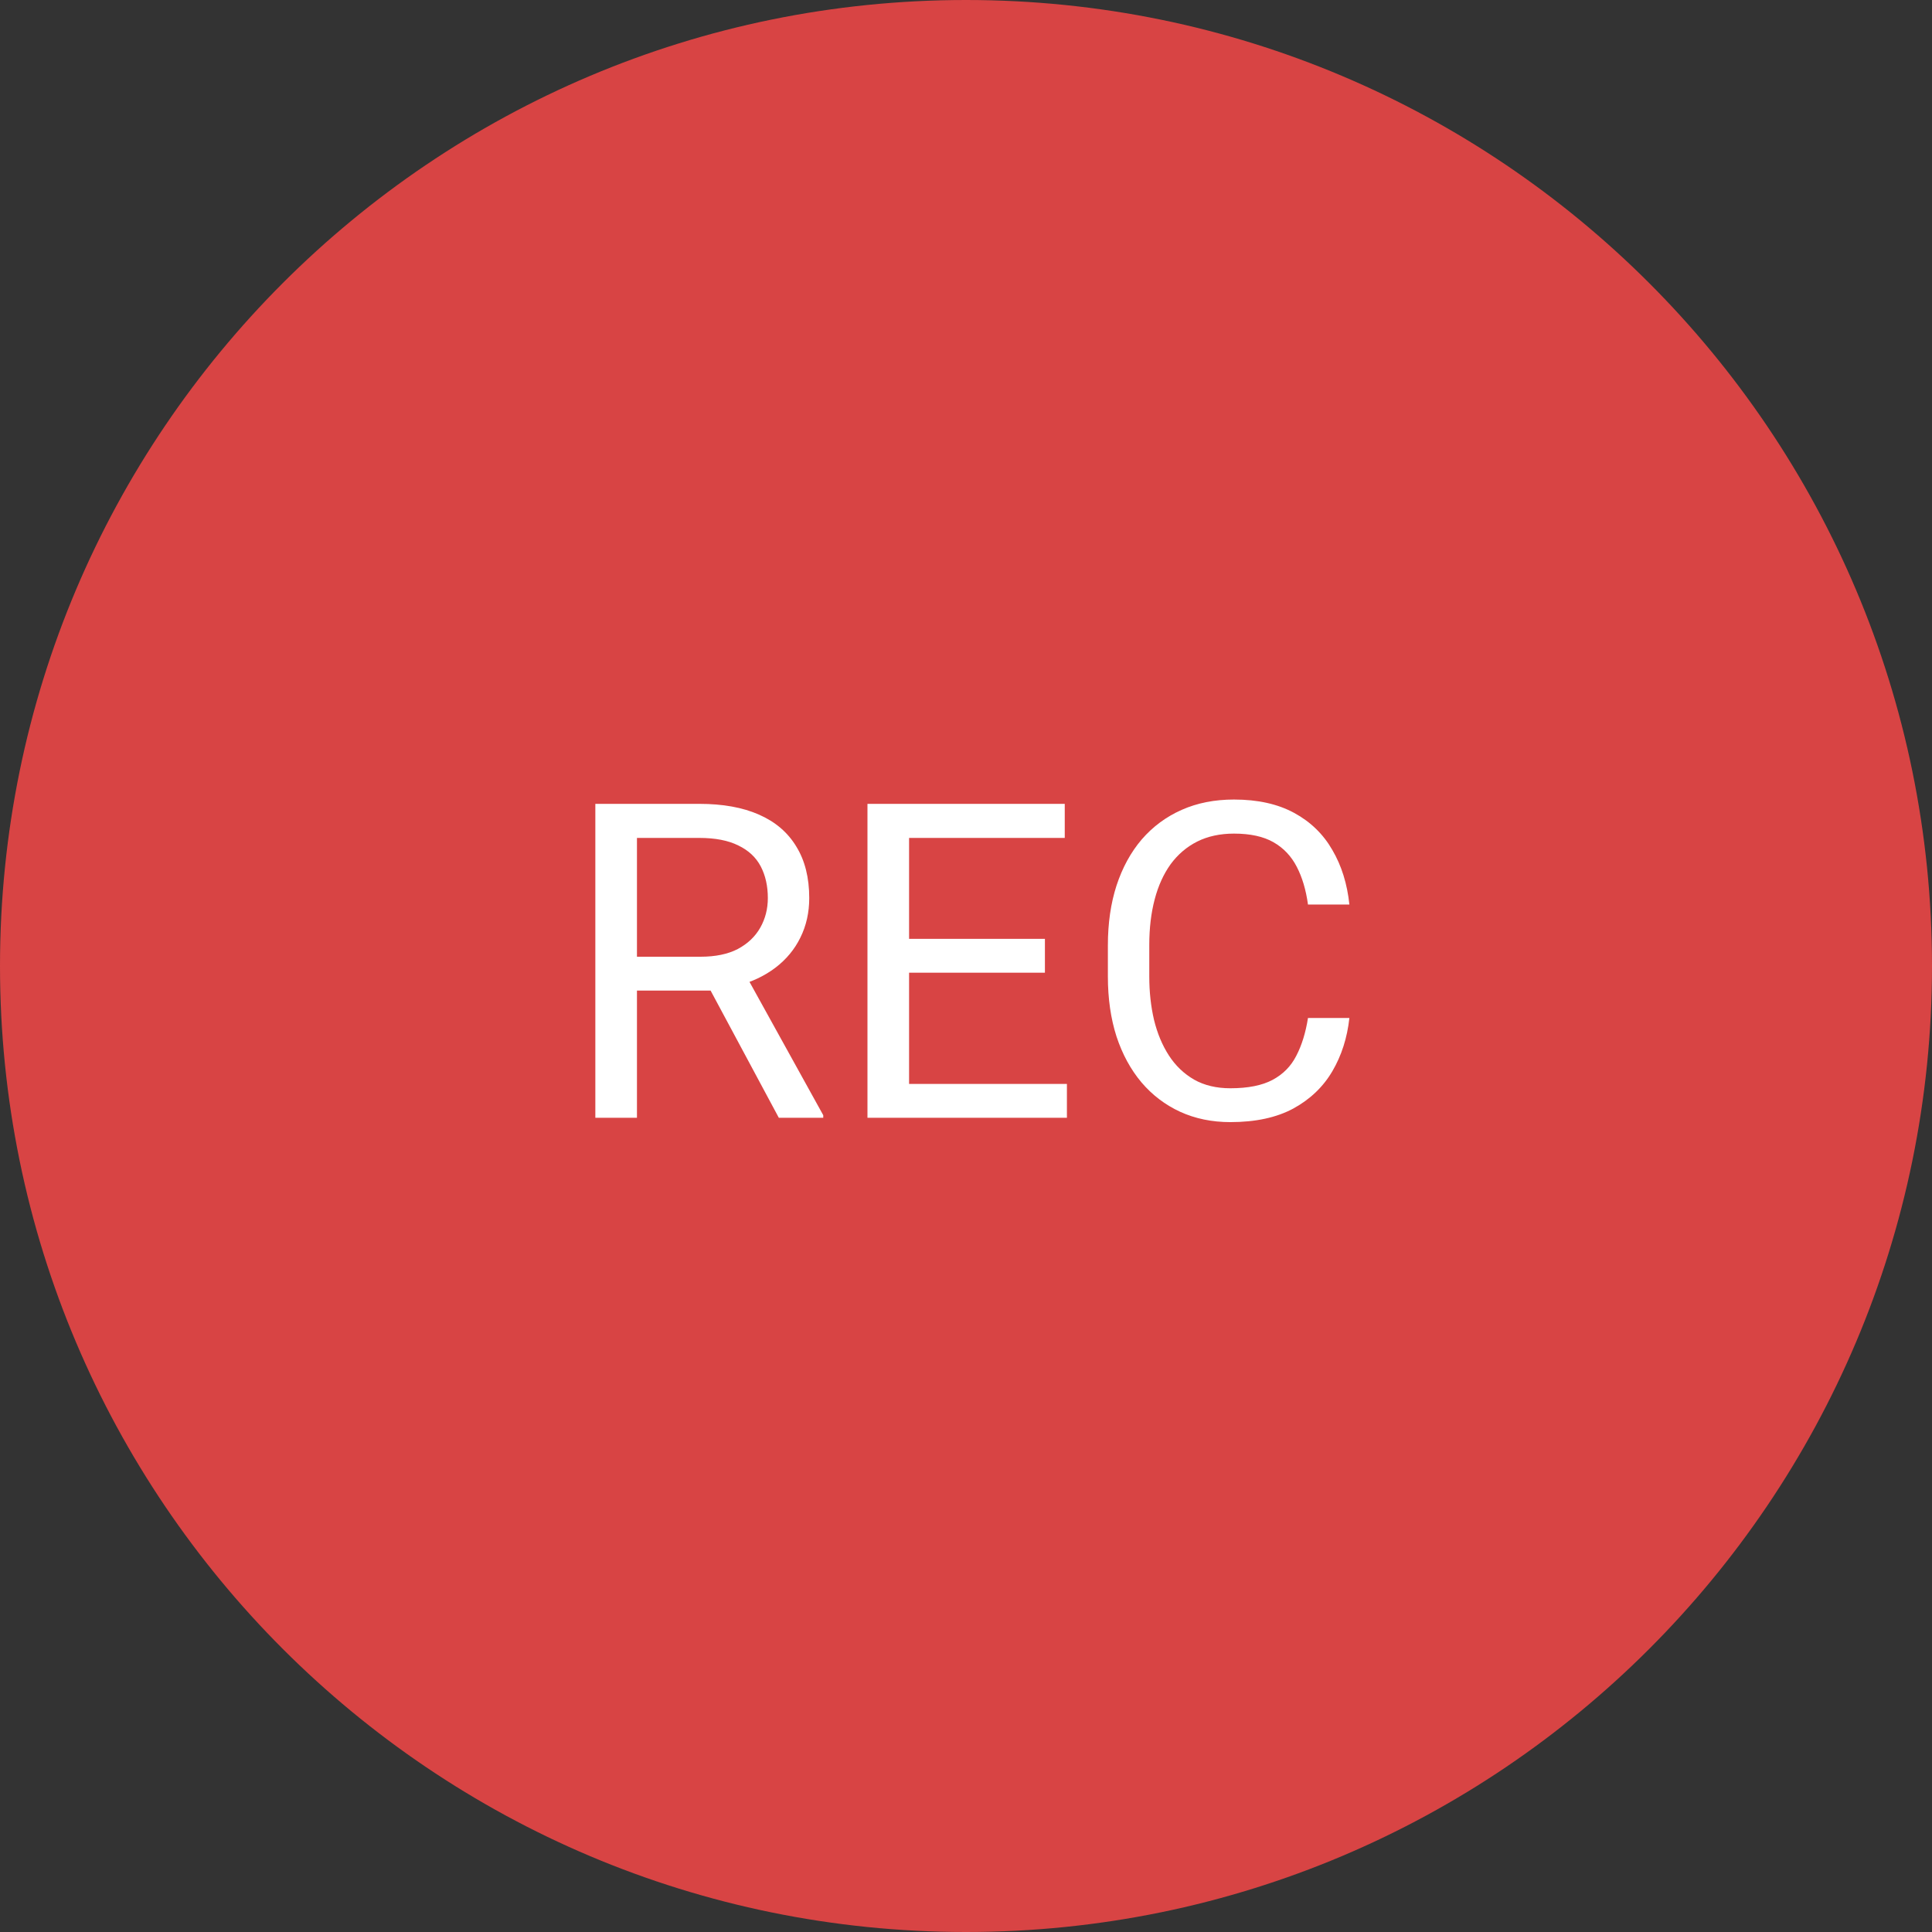
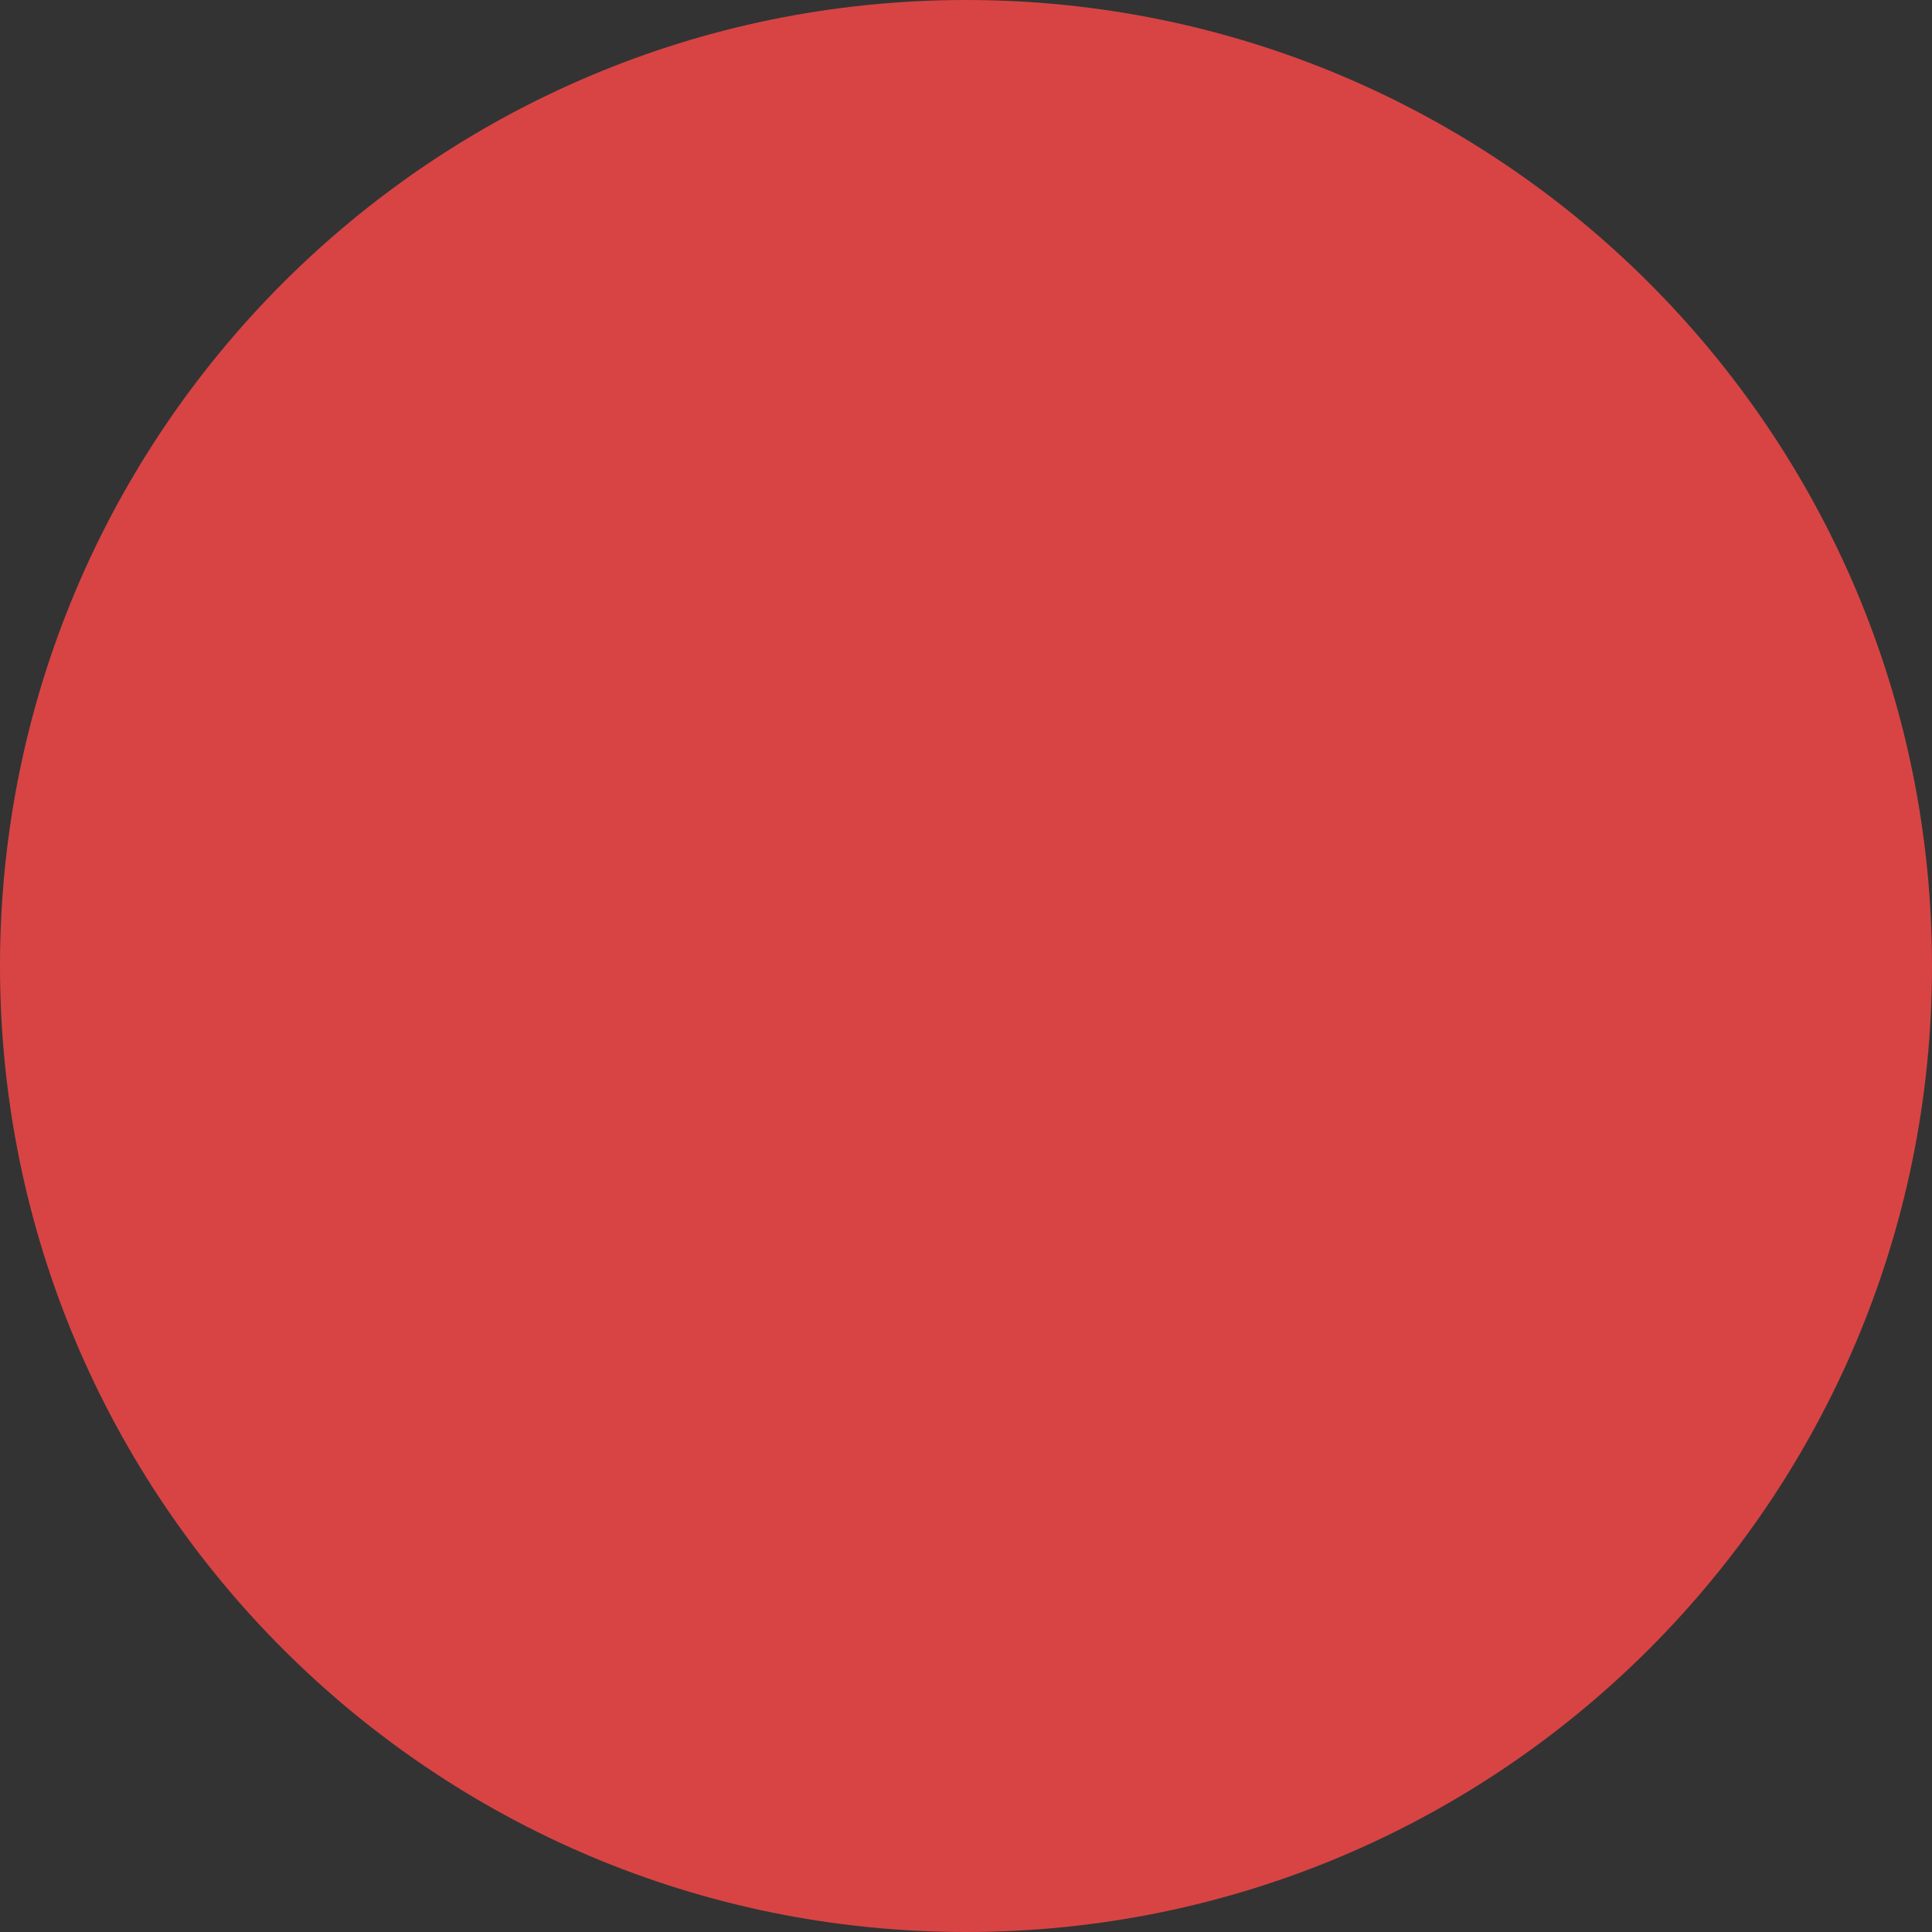
<svg xmlns="http://www.w3.org/2000/svg" width="560" height="560" viewBox="0 0 560 560" fill="none">
  <rect x="0" y="0" width="560" height="560" fill="#333333" stroke="none" />
  <path d="M280 560C434.64 560 560 434.64 560 280C560 125.36 434.64 0 280 0C125.36 0 0 125.36 0 280C0 434.64 125.36 560 280 560Z" fill="#D84444" />
-   <path d="M172.562 233H202.688C209.521 233 215.292 234.042 220 236.125C224.75 238.208 228.354 241.292 230.812 245.375C233.312 249.417 234.562 254.396 234.562 260.312C234.562 264.479 233.708 268.292 232 271.75C230.333 275.167 227.917 278.083 224.75 280.5C221.625 282.875 217.875 284.646 213.5 285.812L210.125 287.125H181.812L181.688 277.312H203.062C207.396 277.312 211 276.562 213.875 275.062C216.75 273.521 218.917 271.458 220.375 268.875C221.833 266.292 222.562 263.438 222.562 260.312C222.562 256.812 221.875 253.75 220.5 251.125C219.125 248.5 216.958 246.479 214 245.062C211.083 243.604 207.312 242.875 202.688 242.875H184.625V324H172.562V233ZM225.75 324L203.625 282.75L216.188 282.688L238.625 323.25V324H225.75ZM309.25 314.188V324H261.062V314.188H309.25ZM263.5 233V324H251.438V233H263.5ZM302.875 272.125V281.938H261.062V272.125H302.875ZM308.625 233V242.875H261.062V233H308.625ZM379.125 295.062H391.125C390.5 300.812 388.854 305.958 386.188 310.5C383.521 315.042 379.75 318.646 374.875 321.312C370 323.938 363.917 325.25 356.625 325.25C351.292 325.25 346.438 324.25 342.062 322.25C337.729 320.25 334 317.417 330.875 313.75C327.75 310.042 325.333 305.604 323.625 300.438C321.958 295.229 321.125 289.438 321.125 283.062V274C321.125 267.625 321.958 261.854 323.625 256.688C325.333 251.479 327.771 247.021 330.938 243.312C334.146 239.604 338 236.75 342.5 234.75C347 232.75 352.062 231.75 357.688 231.75C364.562 231.75 370.375 233.042 375.125 235.625C379.875 238.208 383.562 241.792 386.188 246.375C388.854 250.917 390.5 256.188 391.125 262.188H379.125C378.542 257.938 377.458 254.292 375.875 251.25C374.292 248.167 372.042 245.792 369.125 244.125C366.208 242.458 362.396 241.625 357.688 241.625C353.646 241.625 350.083 242.396 347 243.938C343.958 245.479 341.396 247.667 339.312 250.5C337.271 253.333 335.729 256.729 334.688 260.688C333.646 264.646 333.125 269.042 333.125 273.875V283.062C333.125 287.521 333.583 291.708 334.5 295.625C335.458 299.542 336.896 302.979 338.812 305.938C340.729 308.896 343.167 311.229 346.125 312.938C349.083 314.604 352.583 315.438 356.625 315.438C361.75 315.438 365.833 314.625 368.875 313C371.917 311.375 374.208 309.042 375.75 306C377.333 302.958 378.458 299.312 379.125 295.062Z" fill="white" />
</svg>